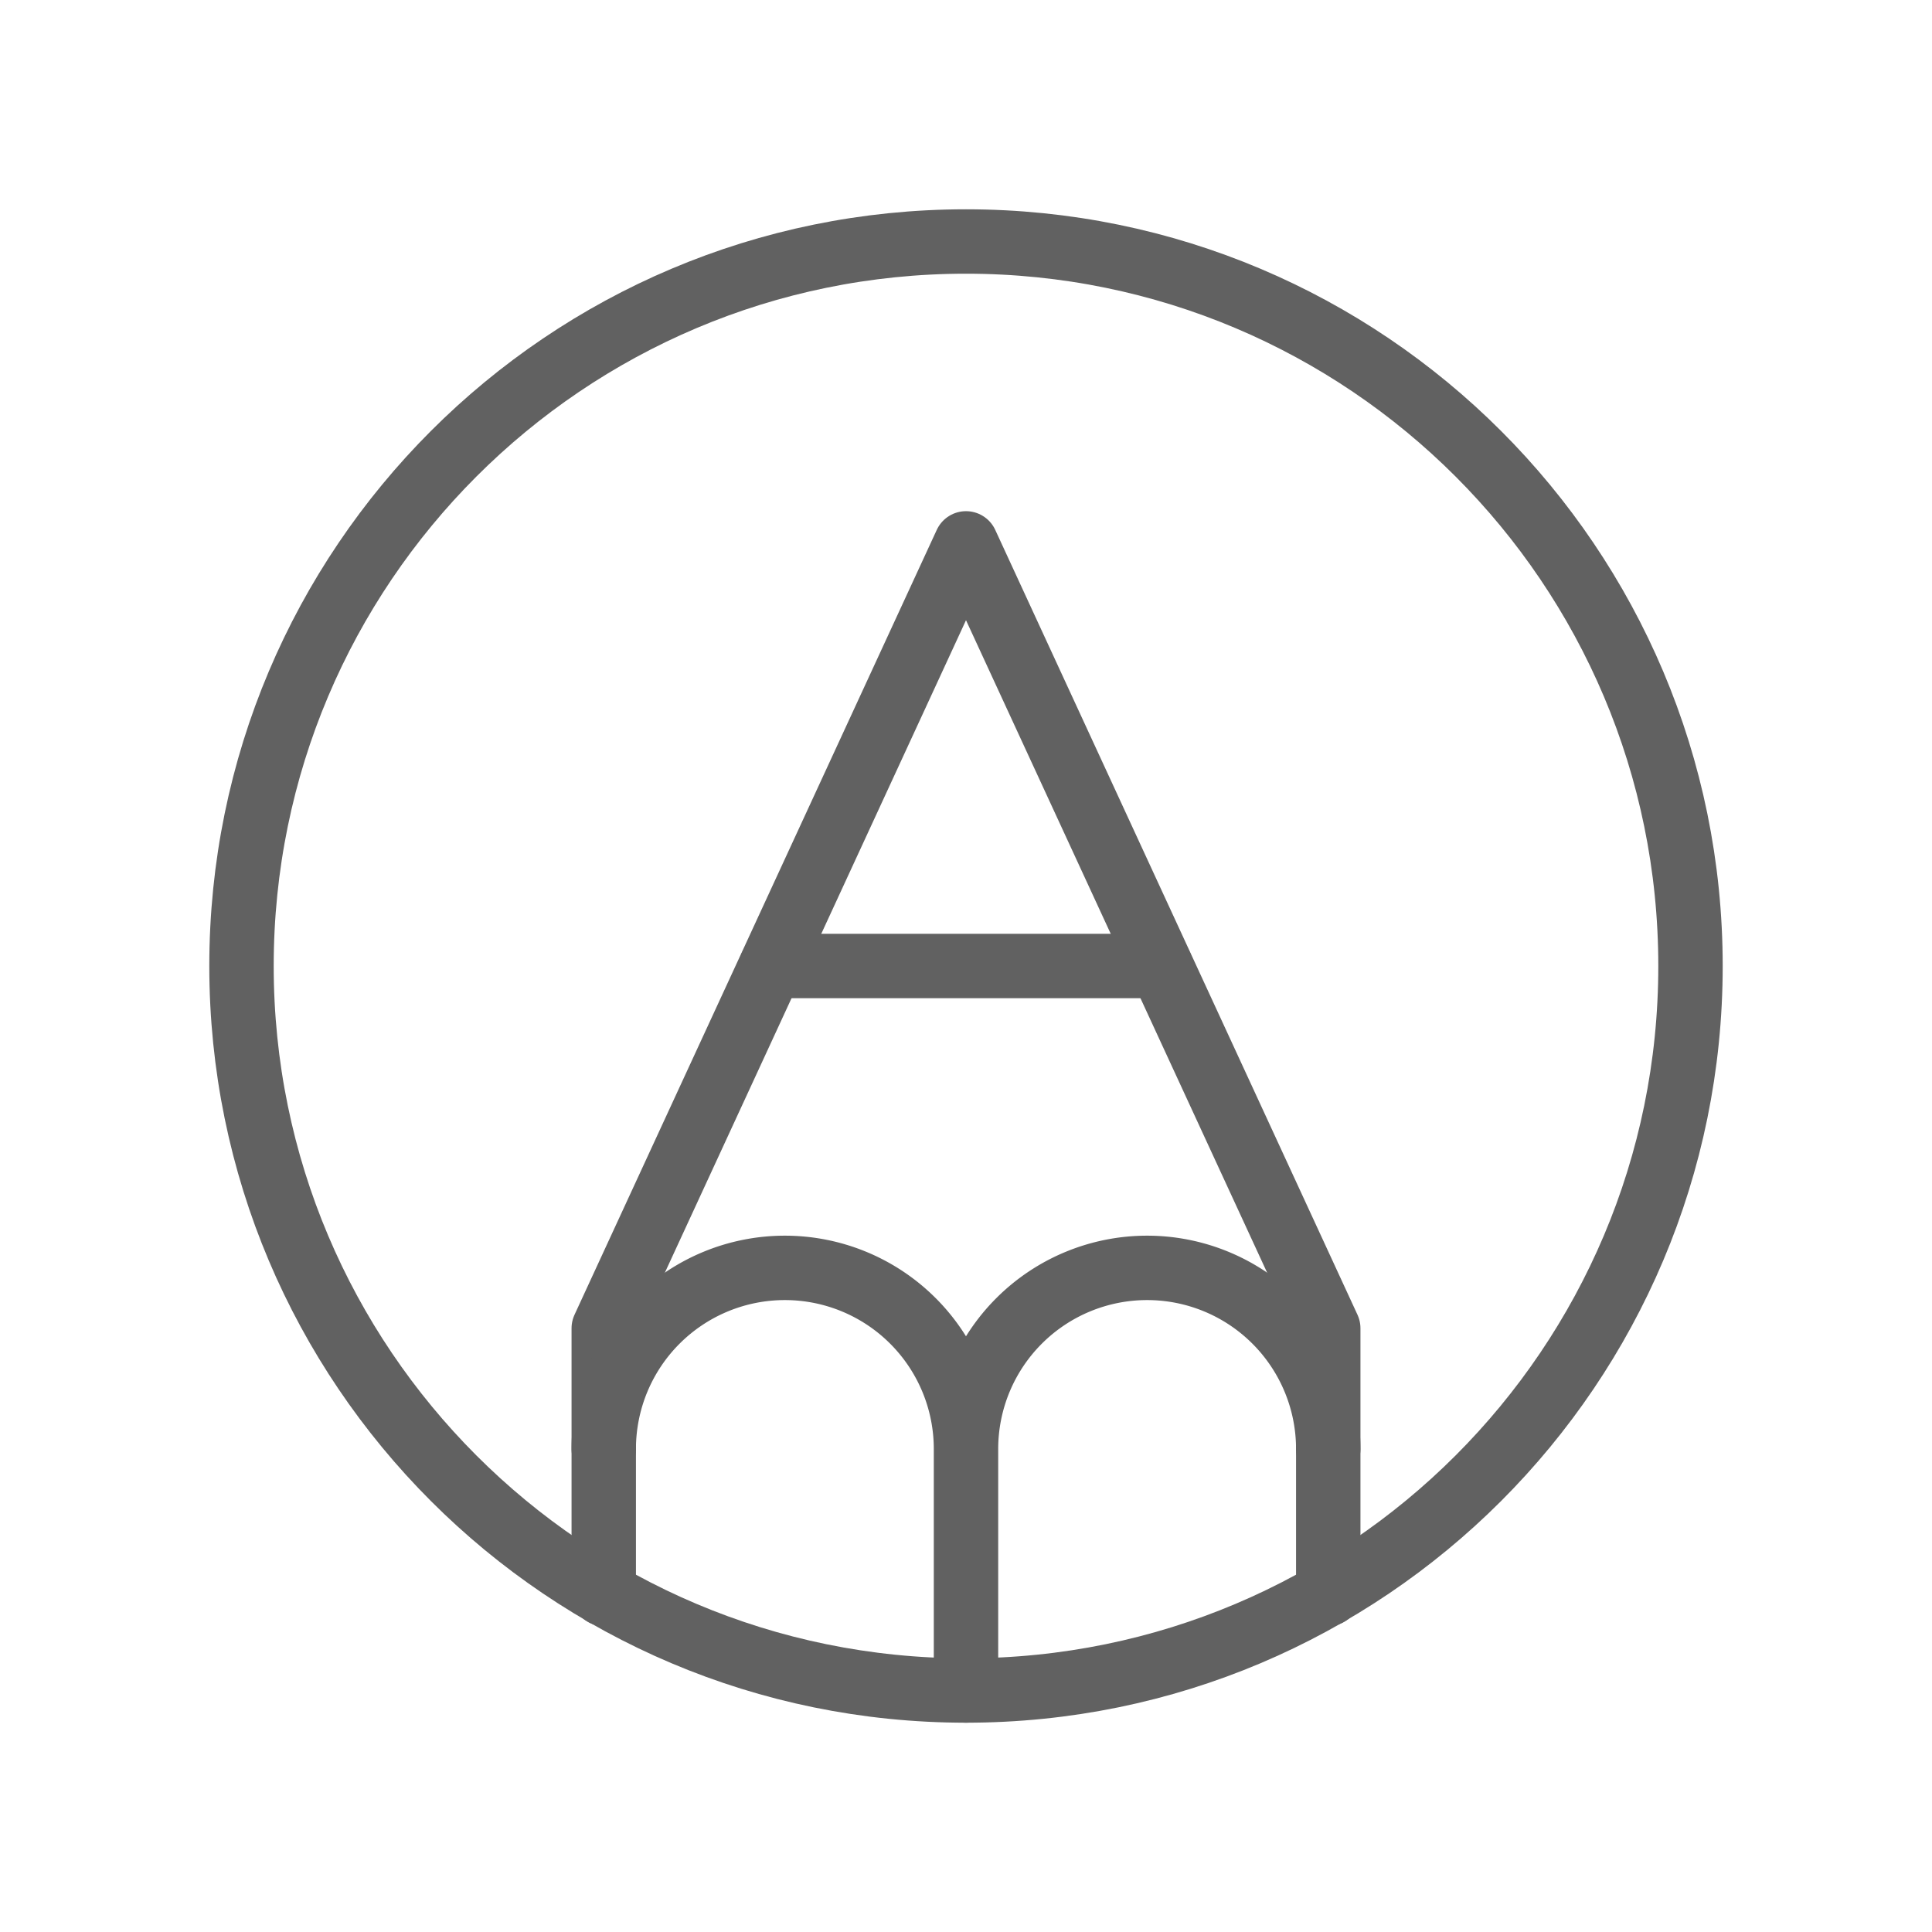
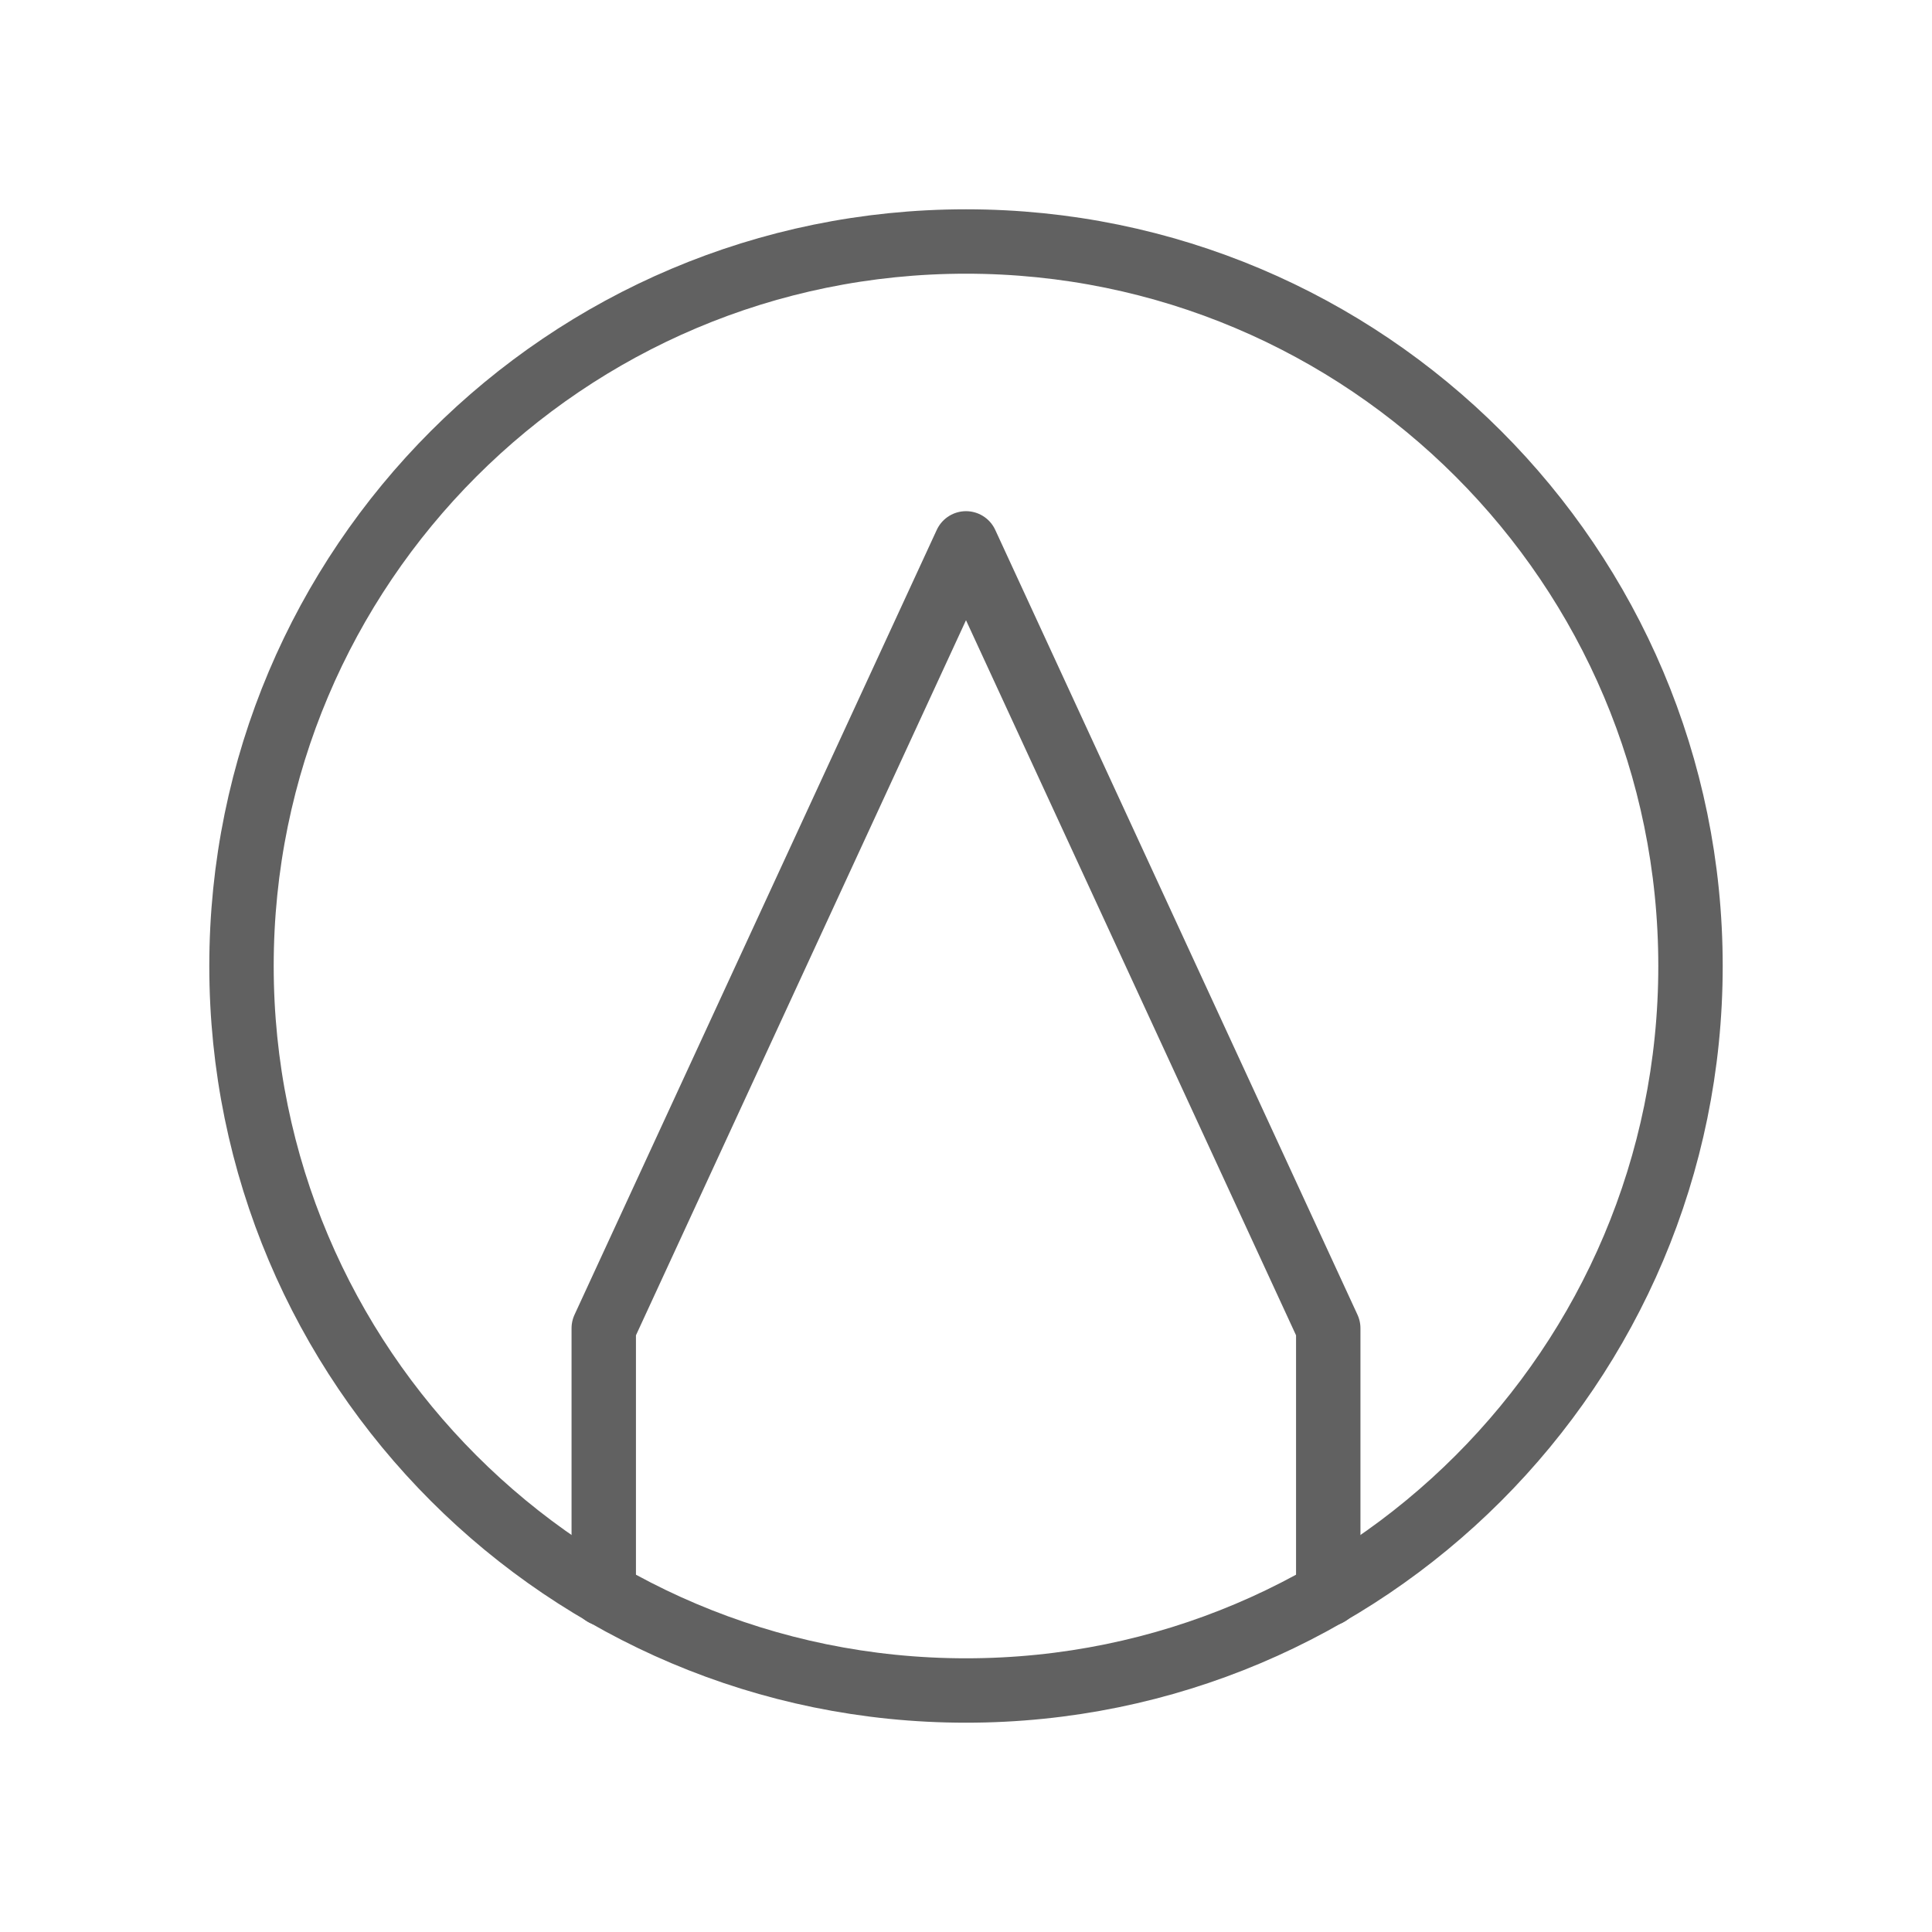
<svg xmlns="http://www.w3.org/2000/svg" width="60" height="60" viewBox="0 0 60 60" fill="none">
  <path d="M30 52.5c12.426 0 22.5-10.074 22.5-22.5S42.426 7.5 30 7.5 7.5 17.574 7.5 30 17.574 52.5 30 52.5z" stroke="#616161" stroke-width="2" stroke-linecap="round" stroke-linejoin="round" />
  <path d="M41.25 49.5v-8.25L30 16.875 18.75 41.25v8.25" stroke="#616161" stroke-width="2" stroke-linecap="round" stroke-linejoin="round" />
-   <path d="M30 45a5.625 5.625 0 1 1 11.25 0M30 52.5V45a5.625 5.625 0 1 0-11.25 0M23.953 30h12.094" stroke="#616161" stroke-width="2" stroke-linecap="round" stroke-linejoin="round" />
</svg>